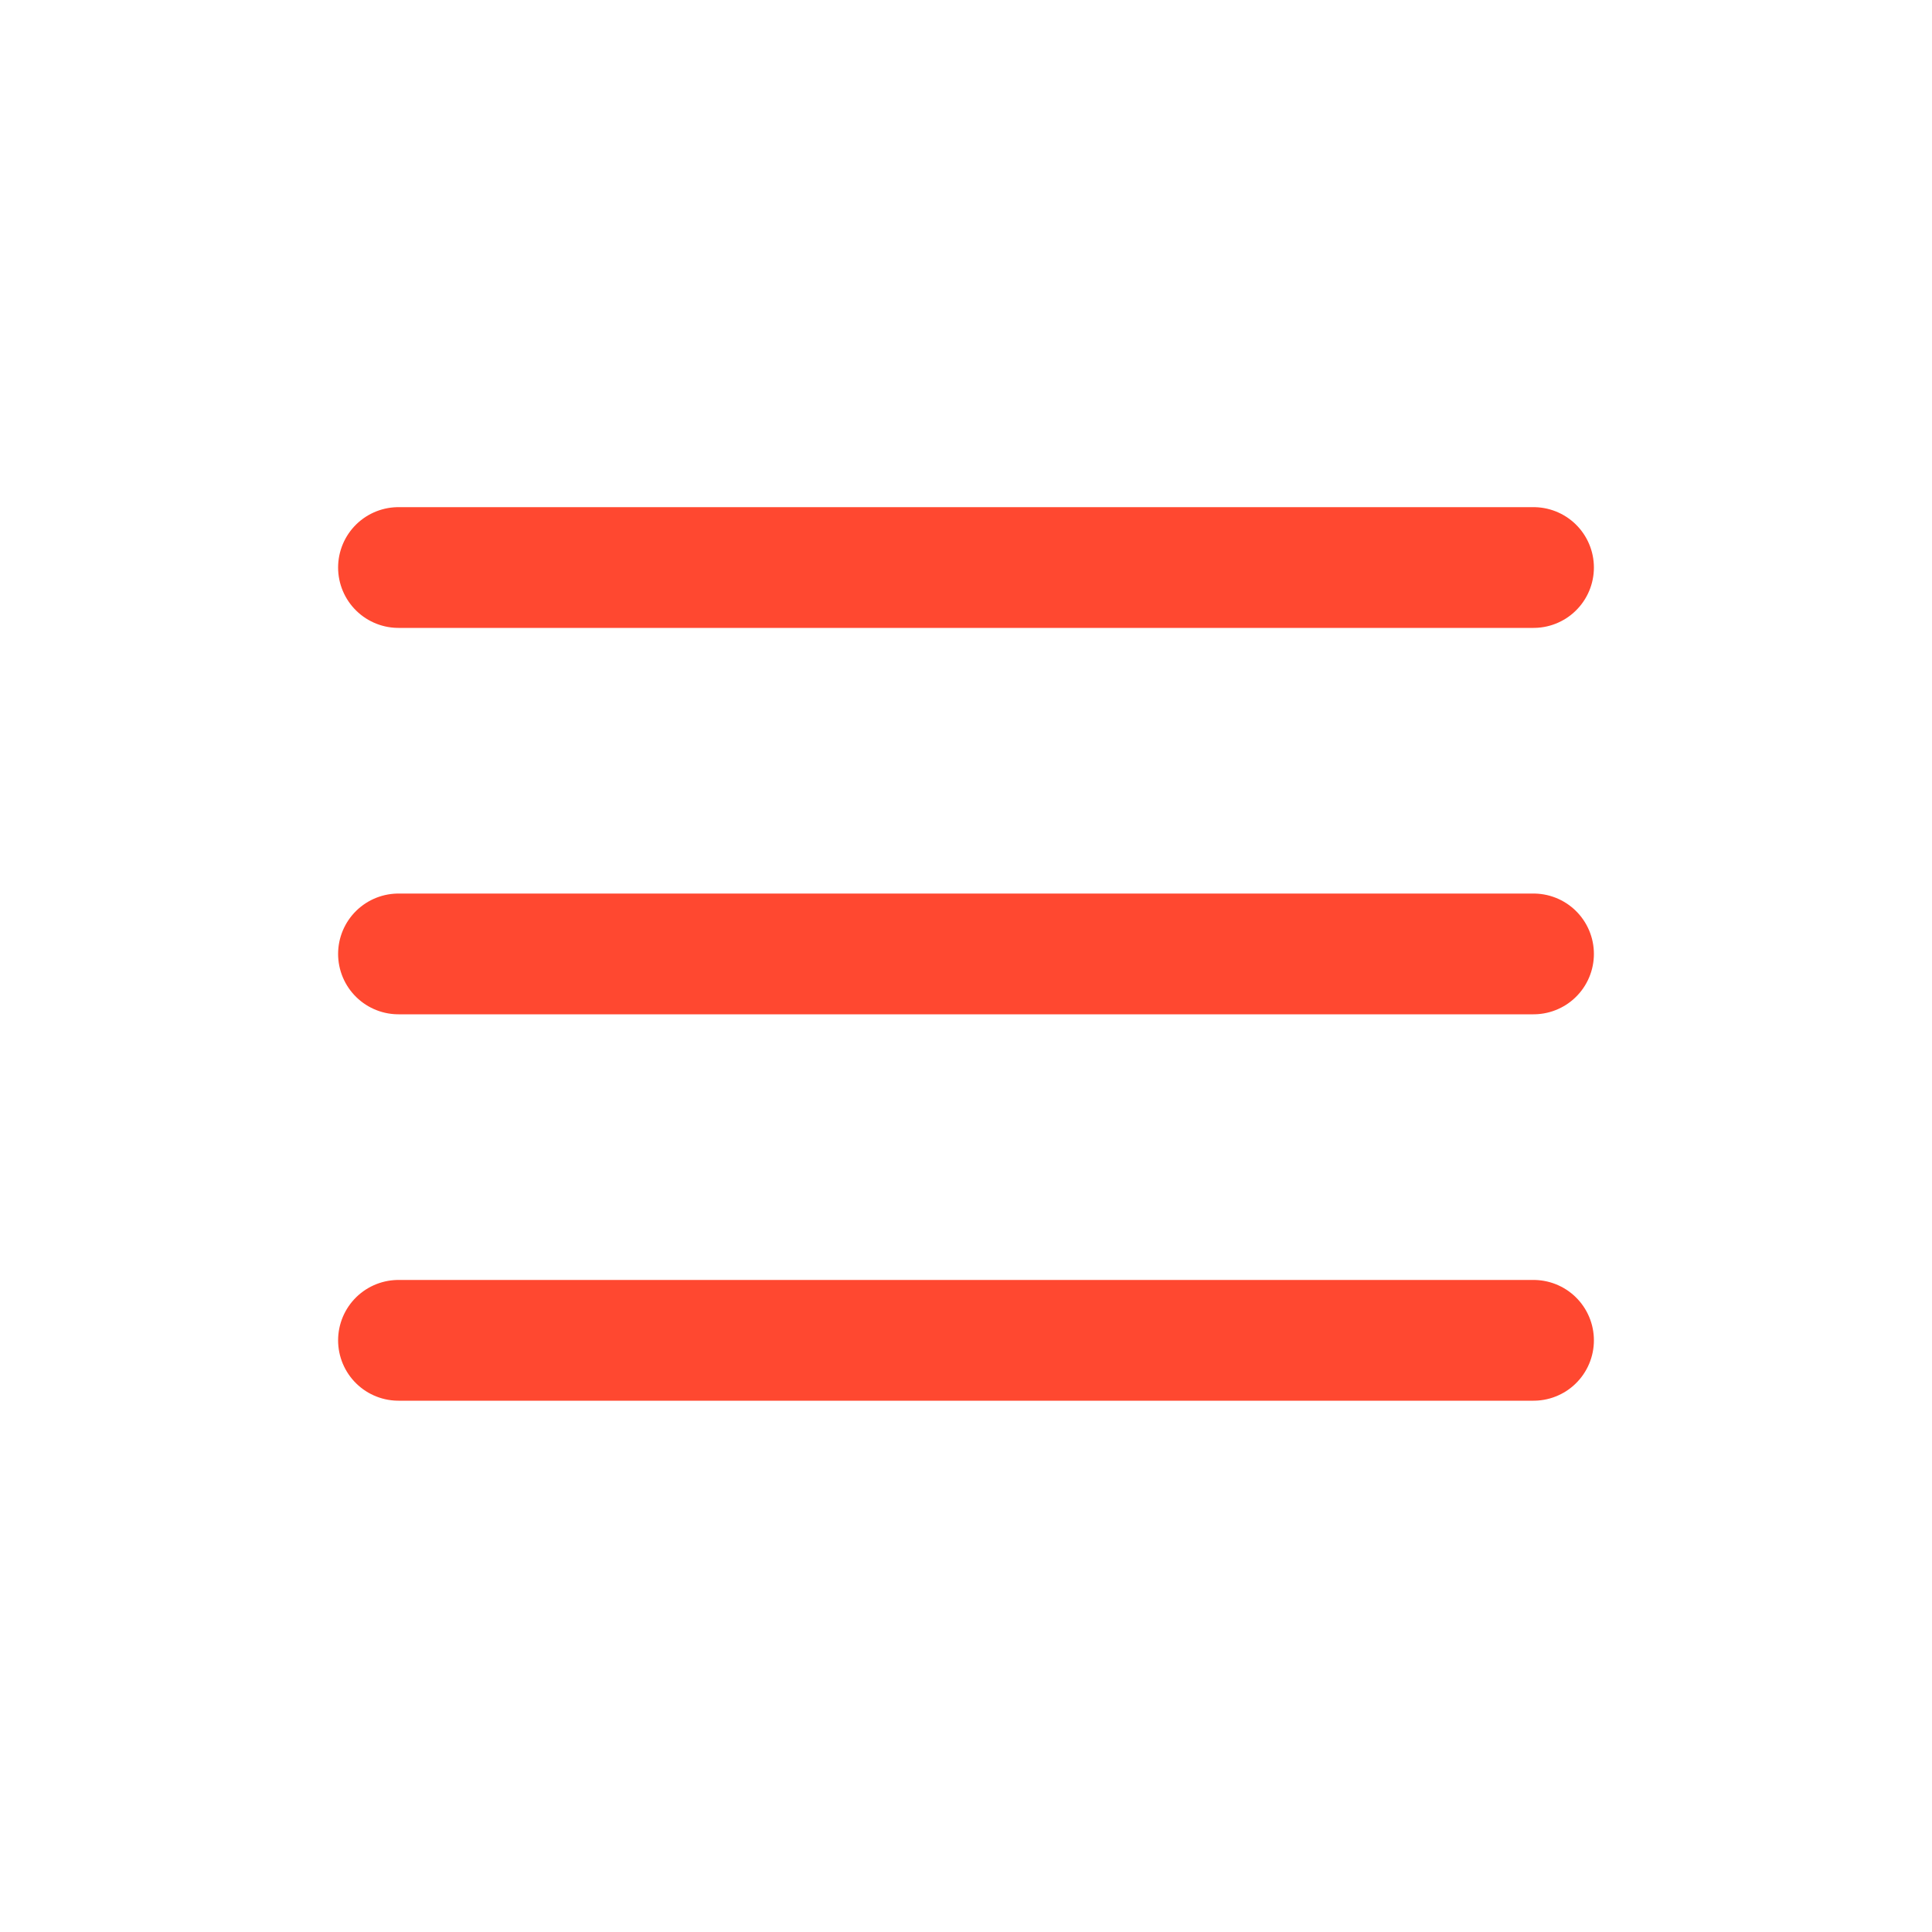
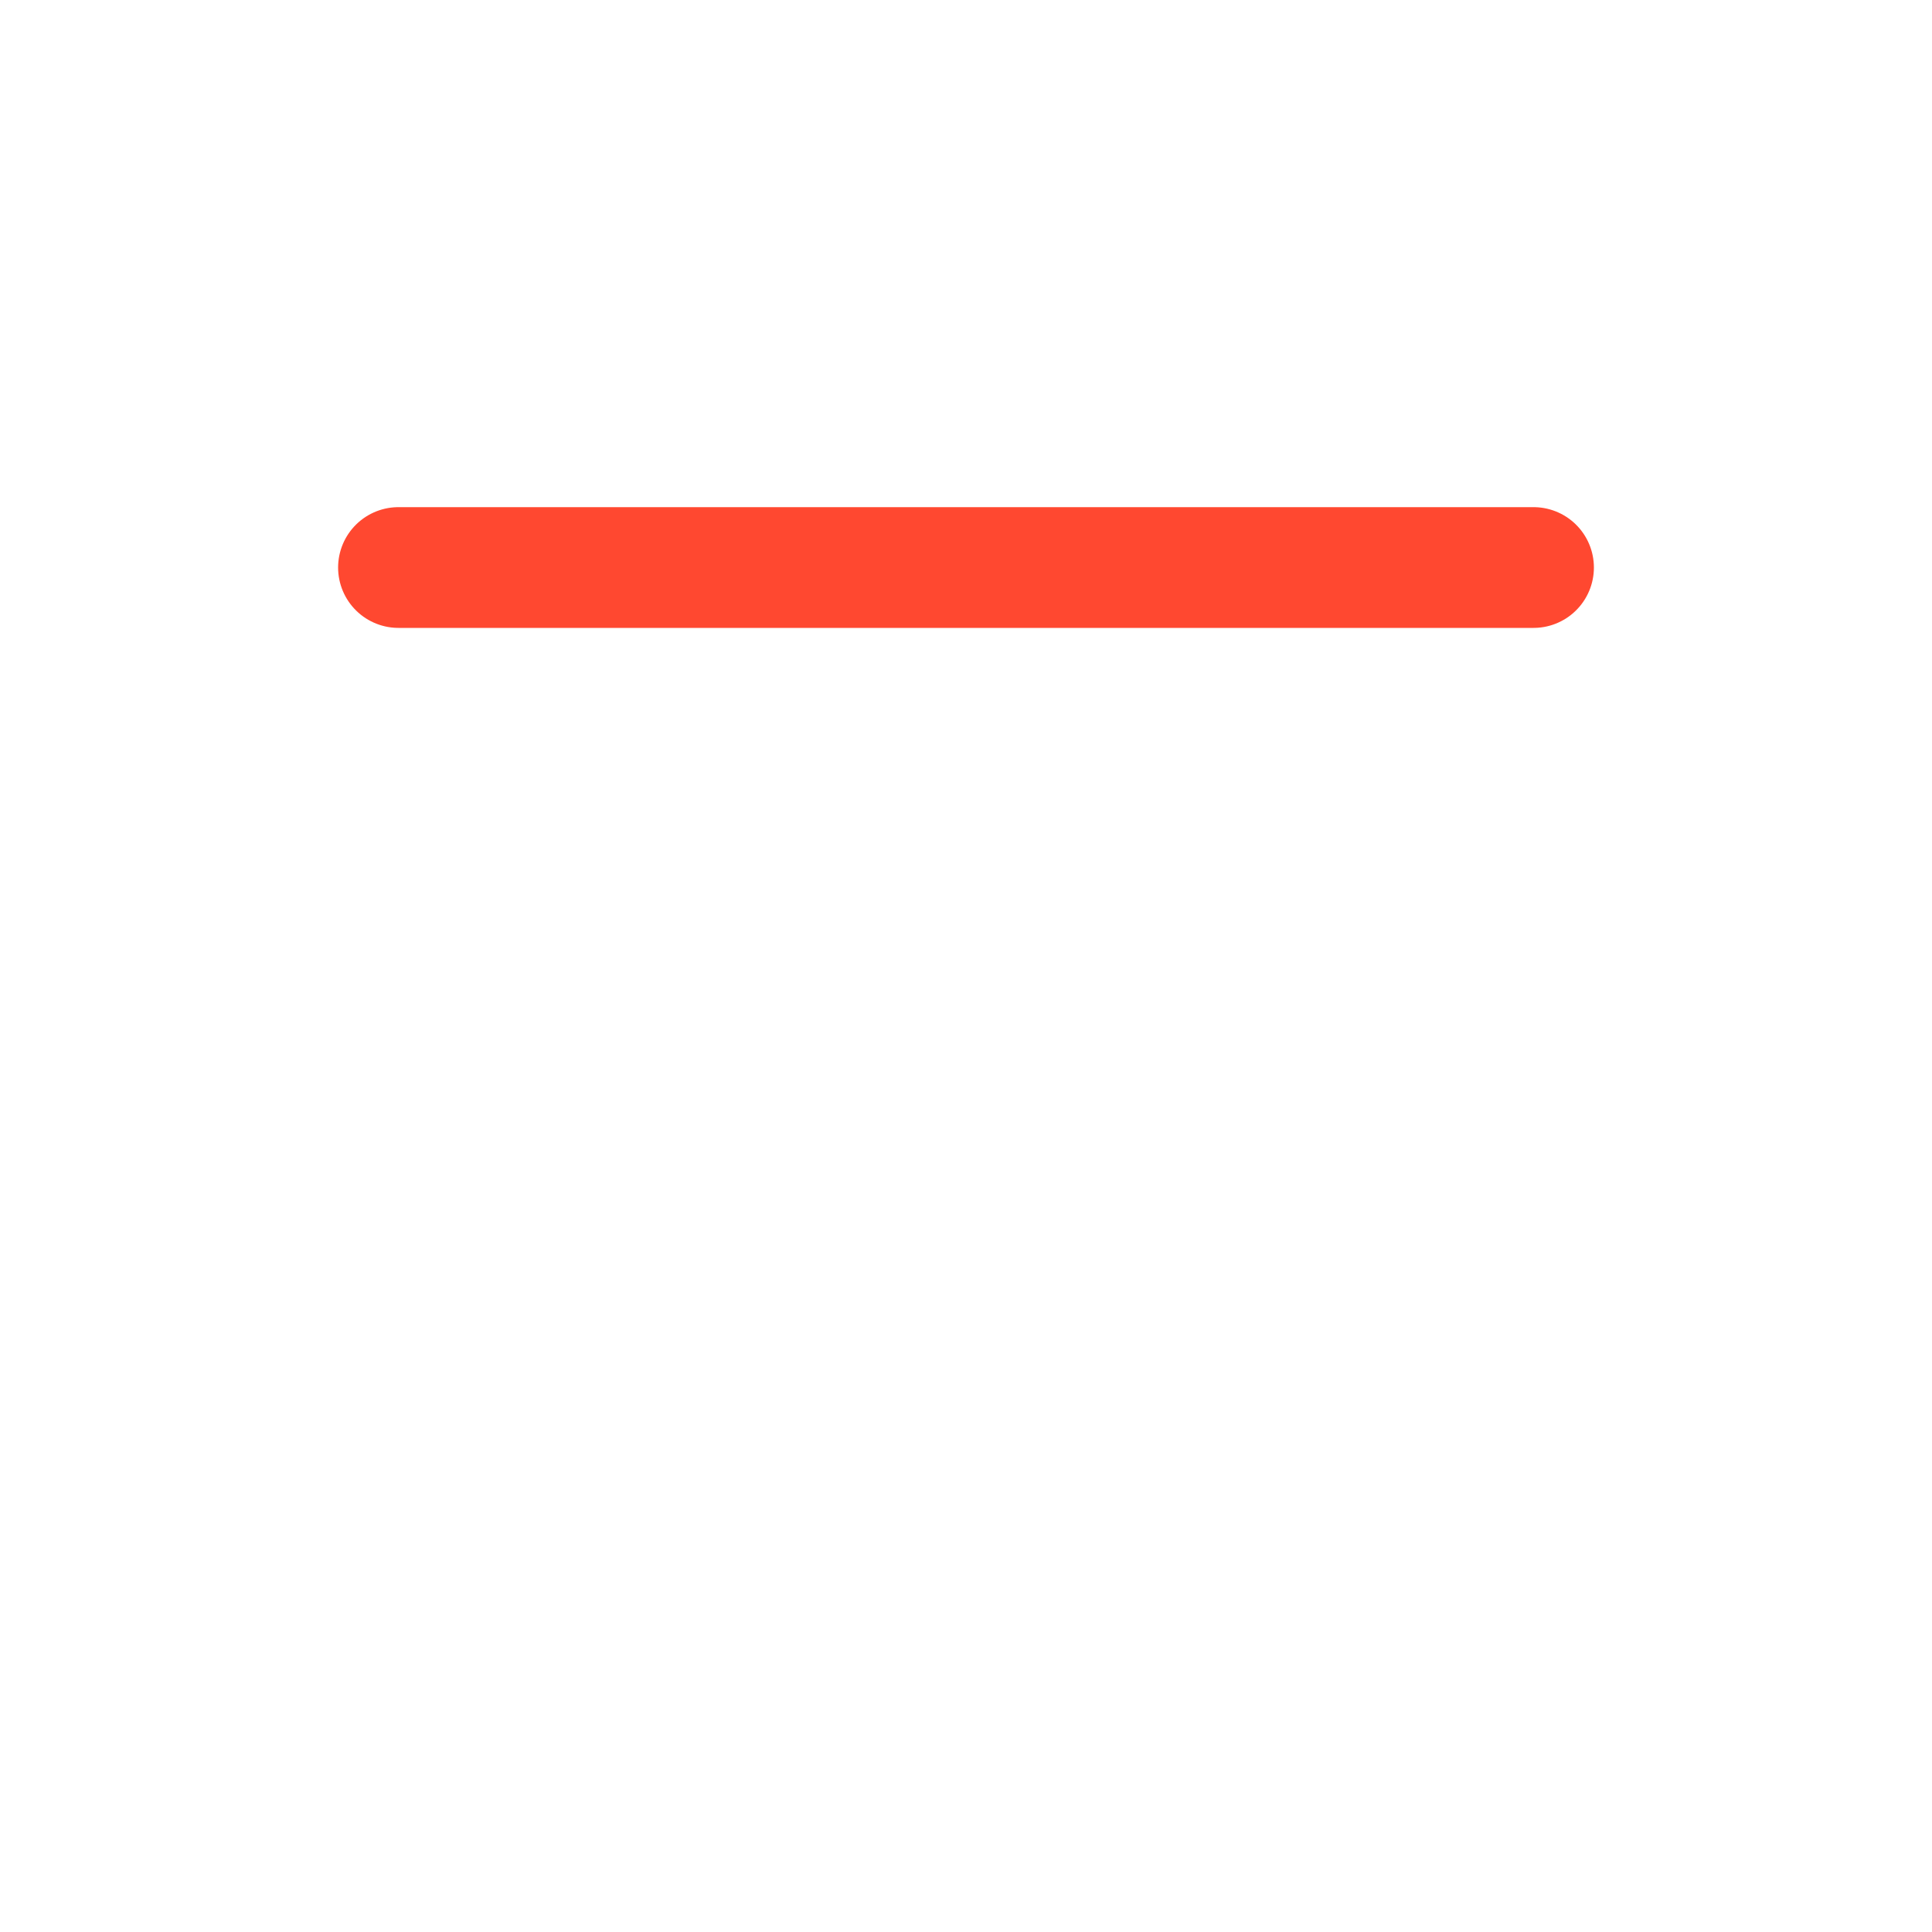
<svg xmlns="http://www.w3.org/2000/svg" width="40" height="40" viewBox="0 0 40 40" fill="none">
-   <rect width="40" height="40" fill="white" />
  <line x1="8.25" y1="11.75" x2="31.75" y2="11.75" stroke="#FF4830" stroke-width="2.5" stroke-linecap="round" />
-   <line x1="8.25" y1="19.75" x2="31.75" y2="19.75" stroke="#FF4830" stroke-width="2.5" stroke-linecap="round" />
-   <line x1="8.25" y1="27.75" x2="31.75" y2="27.75" stroke="#FF4830" stroke-width="2.5" stroke-linecap="round" />
</svg>